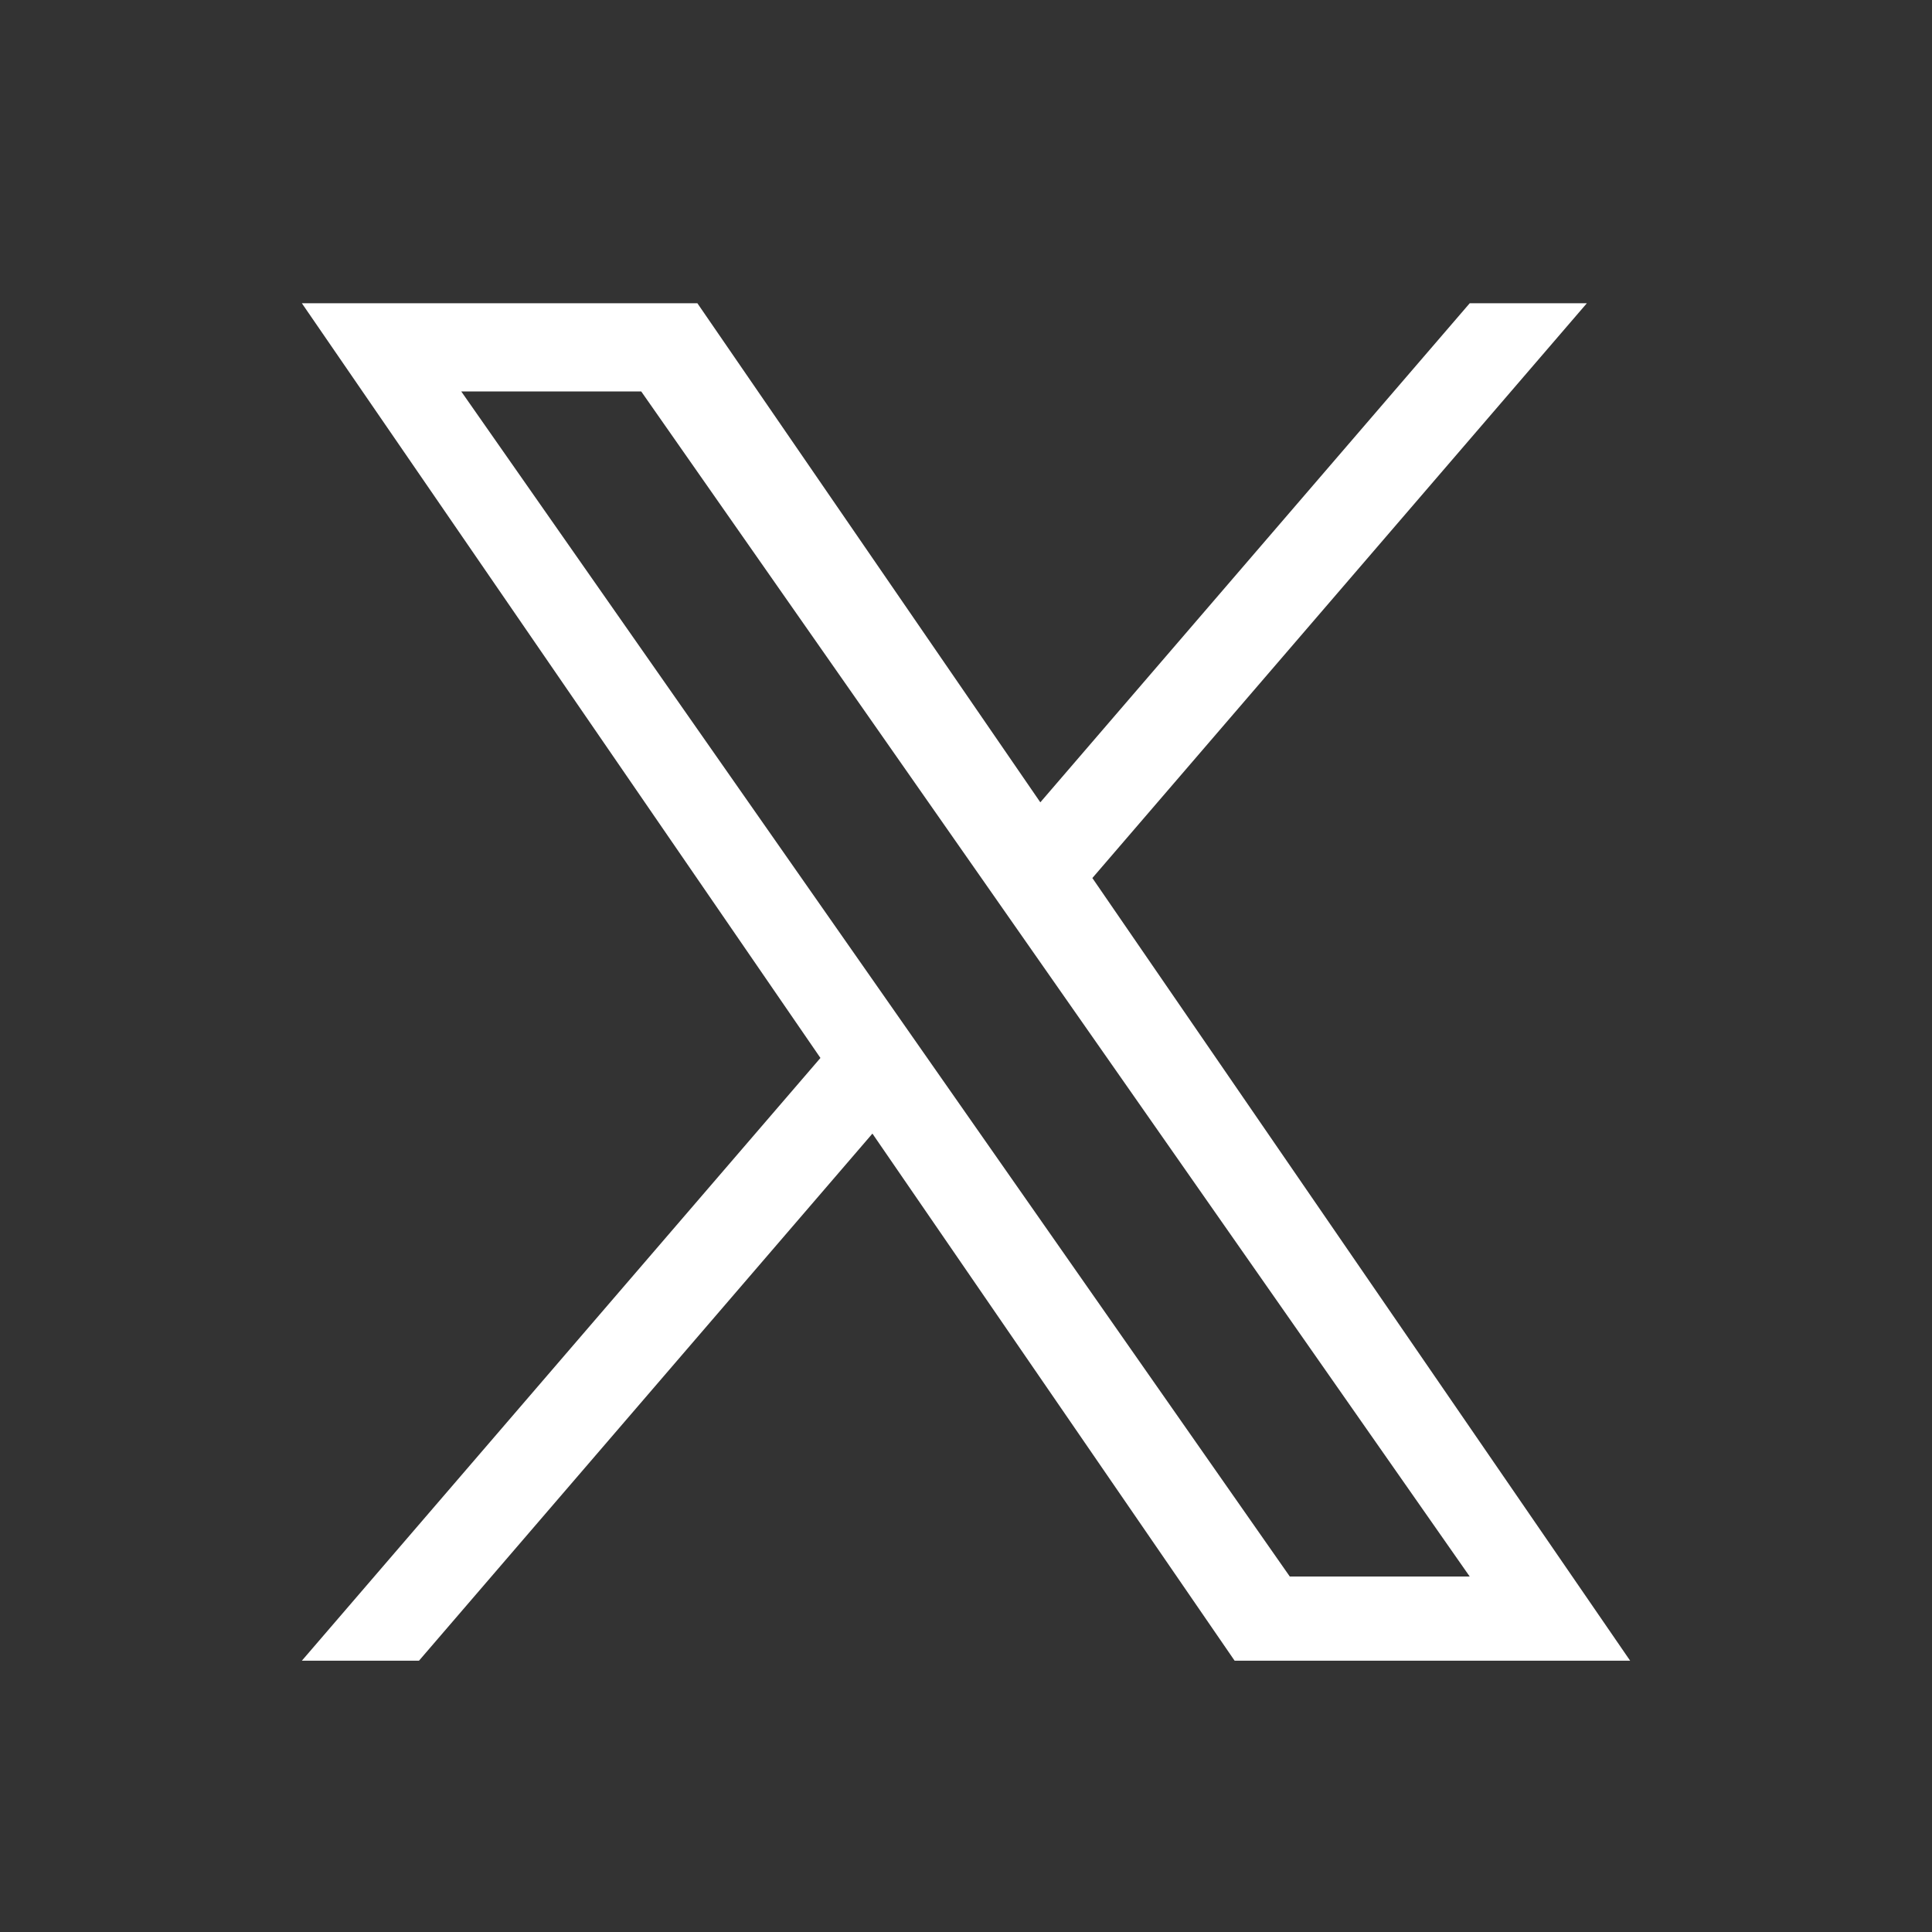
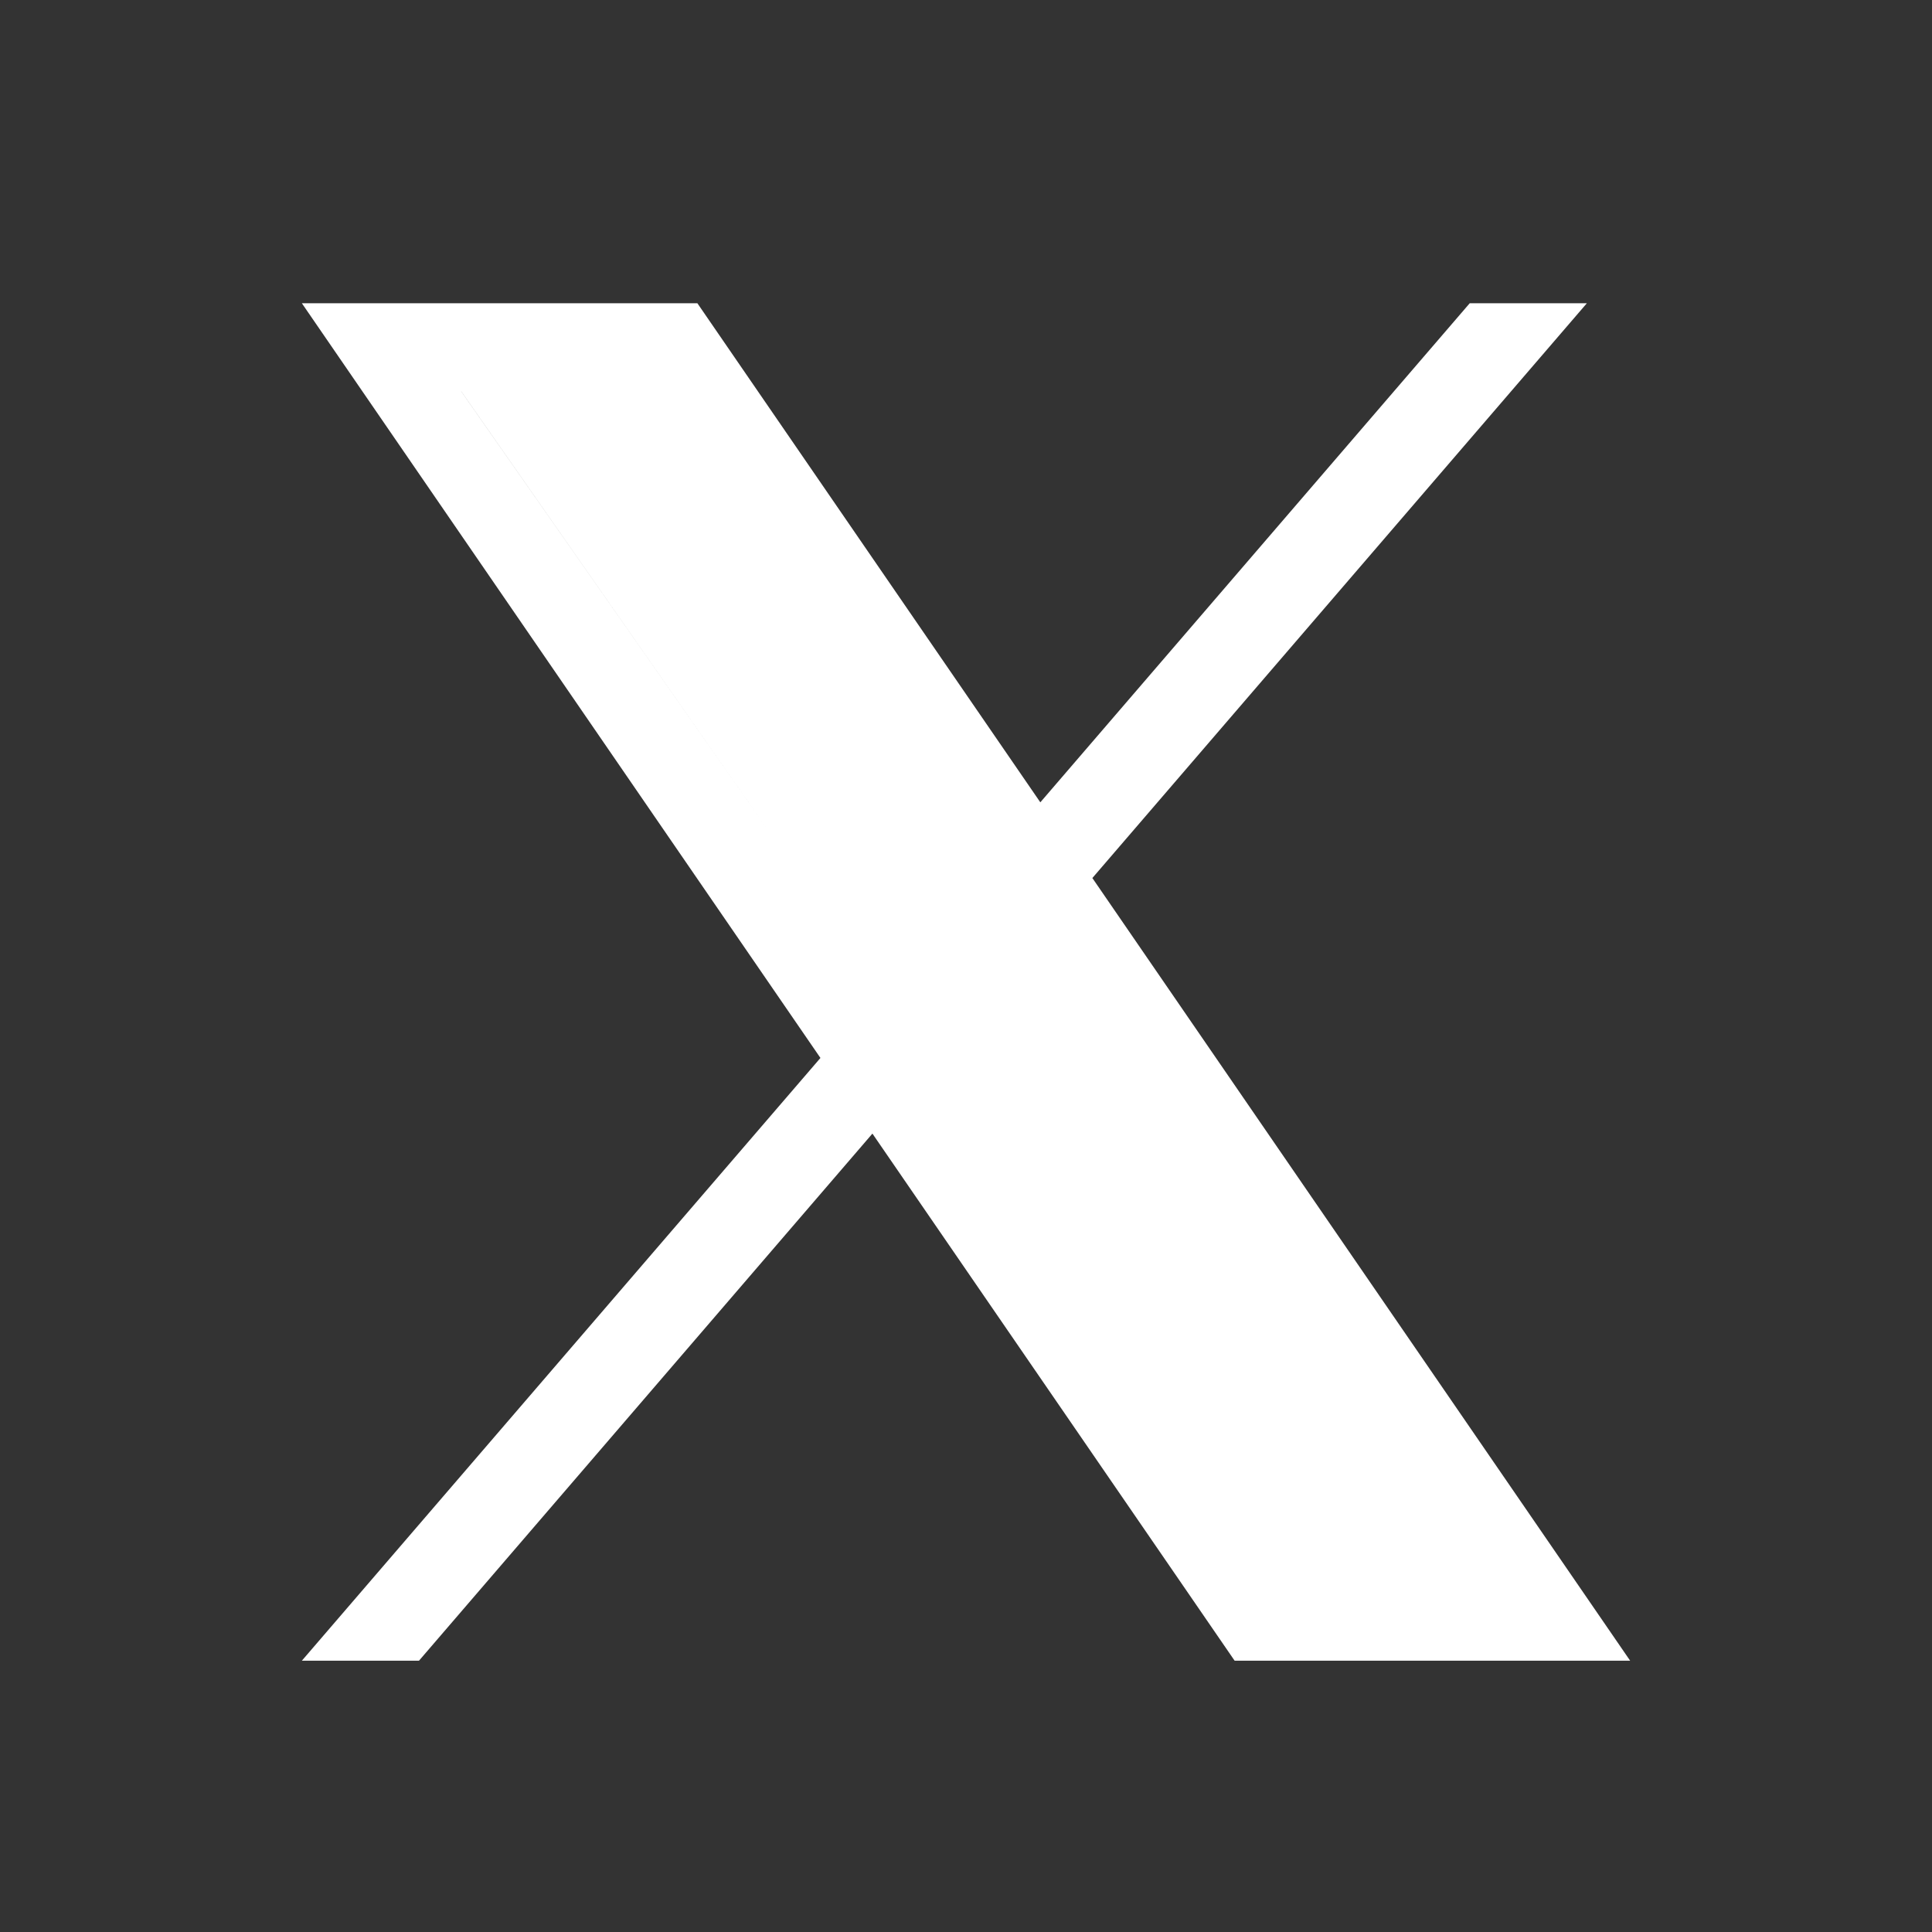
<svg xmlns="http://www.w3.org/2000/svg" width="32" height="32" fill="none">
  <rect width="100%" height="100%" fill="#333333" stroke="none" />
-   <path fill="#fff" d="m18.093 14.543 8.19-9.52h-1.94l-7.112 8.266-5.68-8.266H5l8.589 12.5L5 27.506h1.94l7.51-8.73 5.999 8.73H27zm-2.658 3.09-.87-1.245L7.64 6.484h2.981l5.588 7.993.87 1.245 7.264 10.39h-2.98z" />
+   <path fill="#fff" d="m18.093 14.543 8.19-9.52h-1.94l-7.112 8.266-5.68-8.266H5l8.589 12.5L5 27.506h1.94l7.51-8.73 5.999 8.73H27zm-2.658 3.09-.87-1.245L7.64 6.484h2.981h-2.98z" />
</svg>